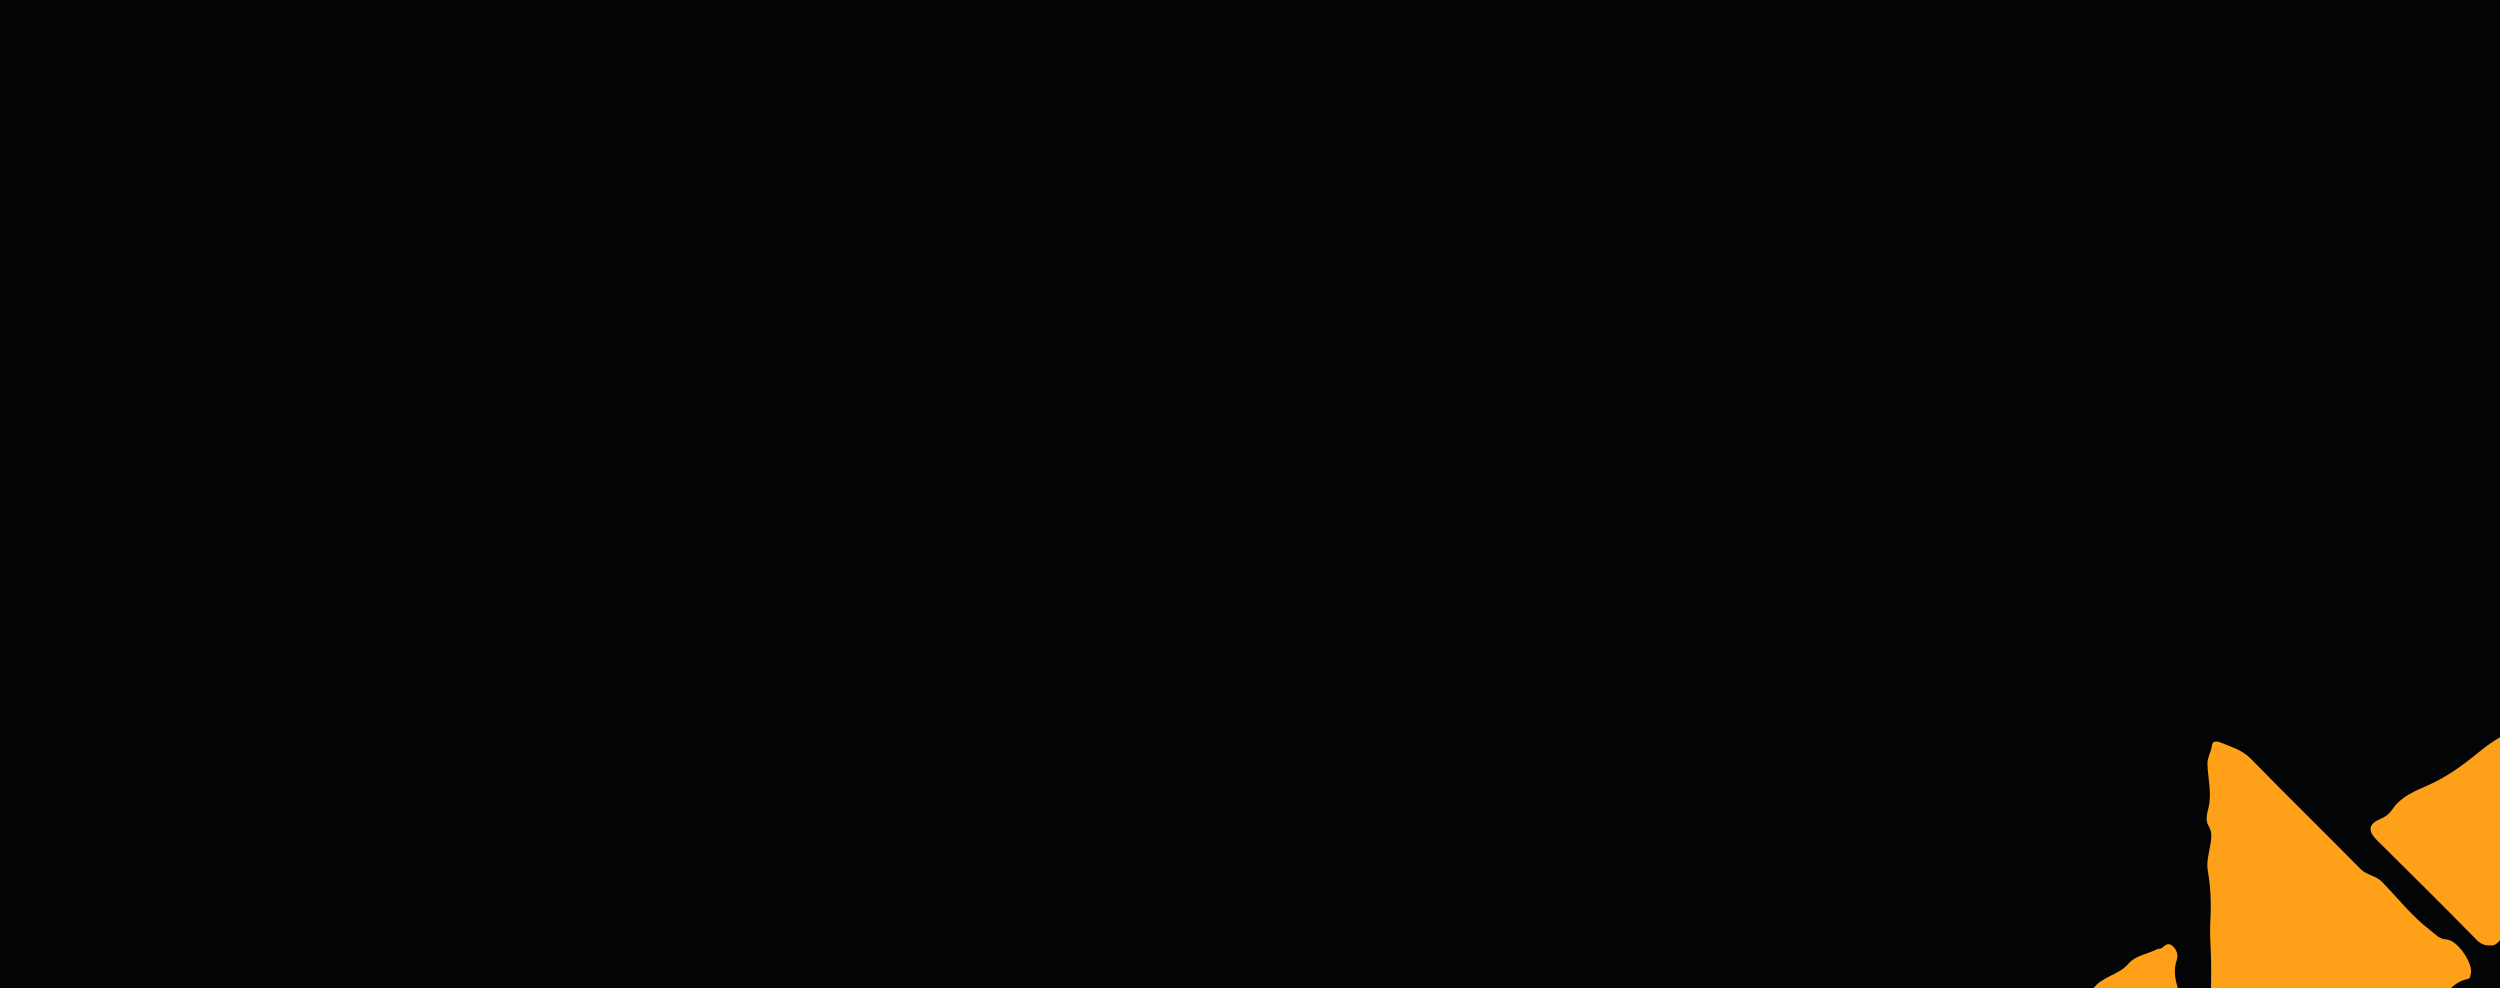
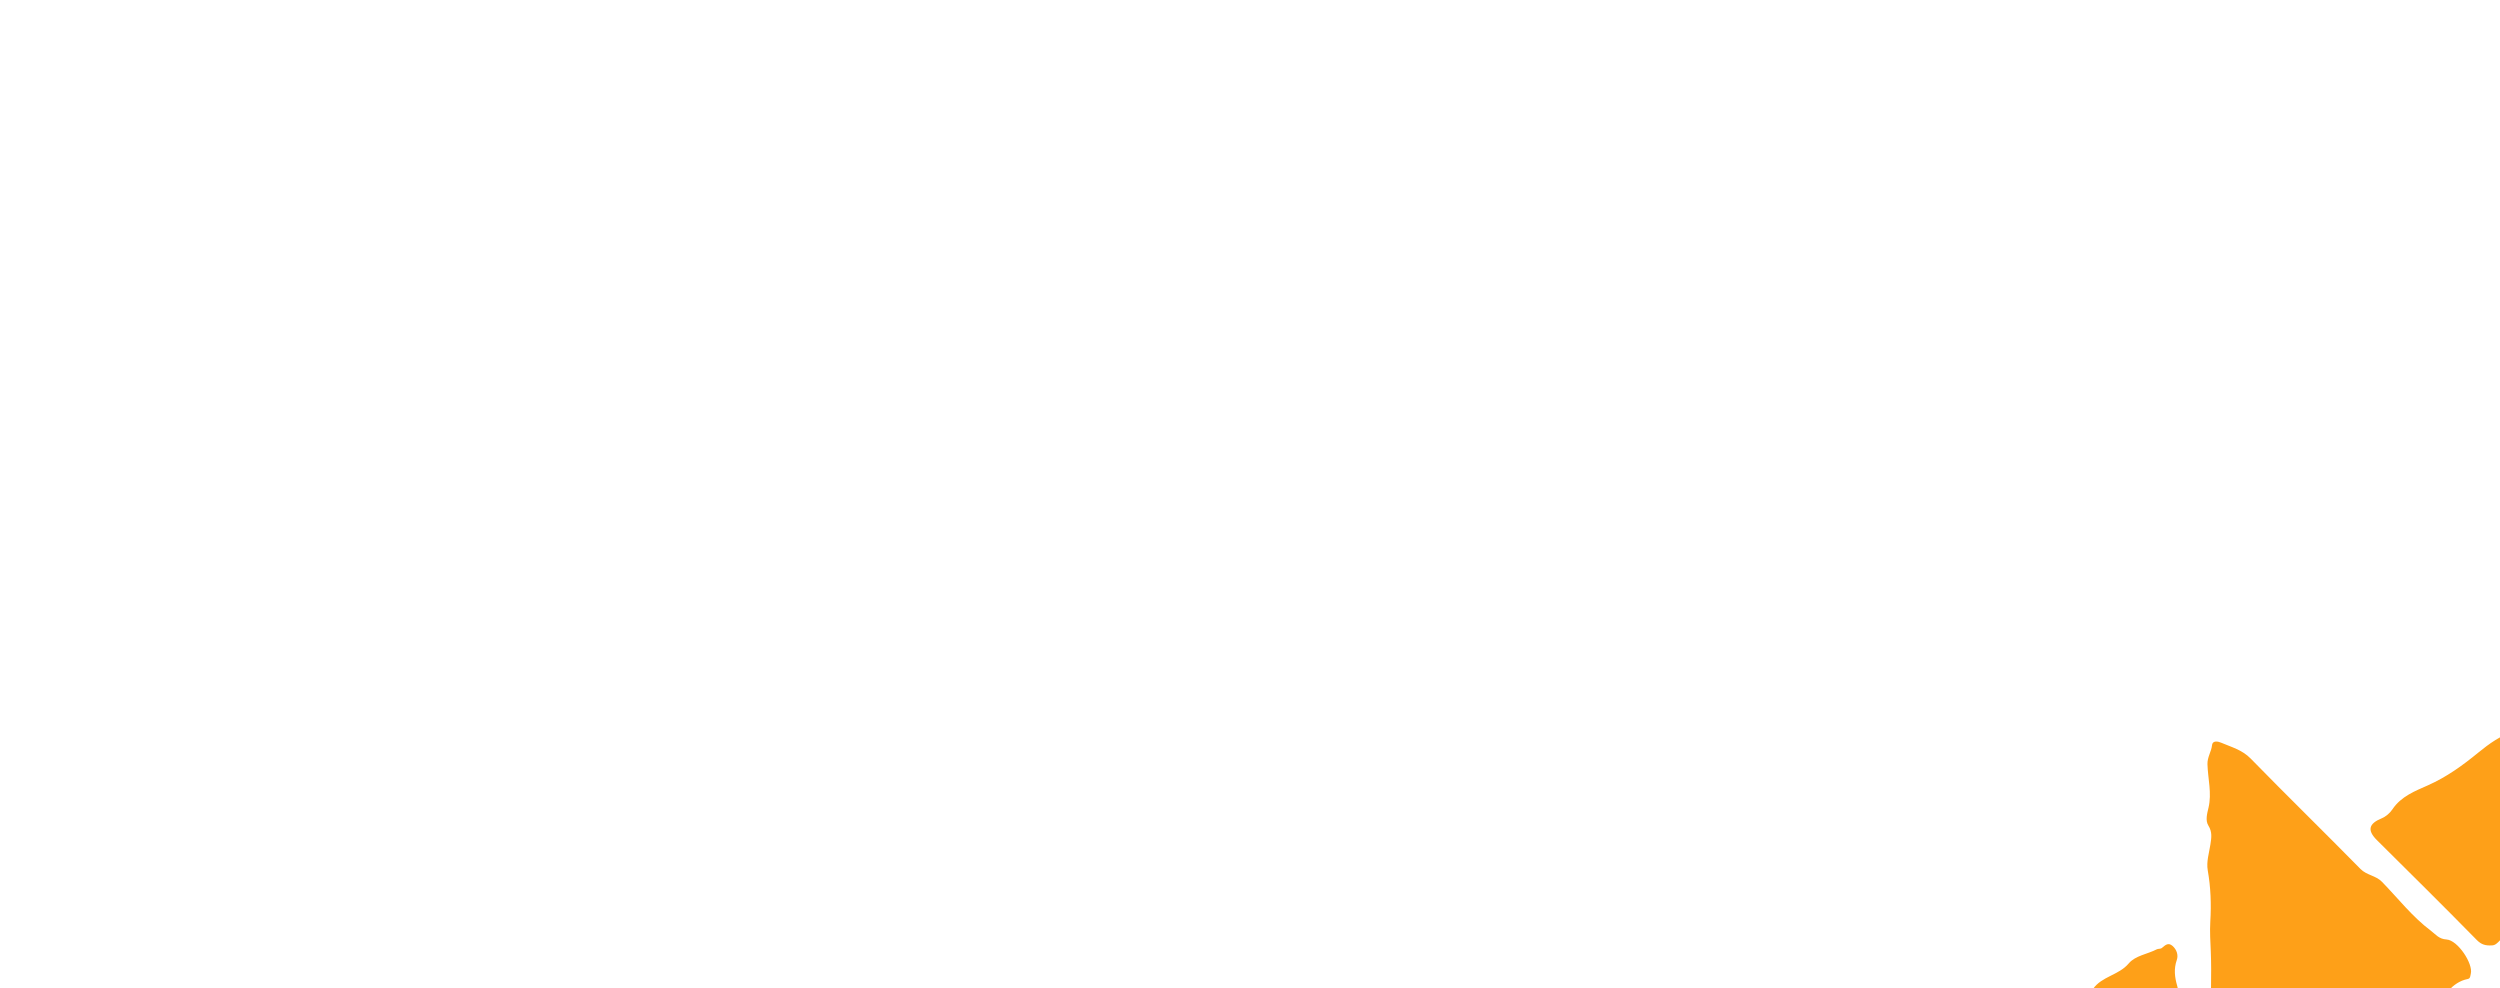
<svg xmlns="http://www.w3.org/2000/svg" width="2560" height="1012" fill="none">
  <g clip-path="url(#clip0_829_4873)">
-     <path fill="#030406" d="M0 0h2560v1012H0z" />
-     <path d="M2445.45 1071.15c-3.63-.6-5.27 2.05-7.46 4.19-14.05 13.7-28.31 27.19-42.31 40.94-5.16 5.08-9.99 10.33-17.63 11.63-1.4.24-3.02 1.02-3.91 2.08-21.62 25.58-49.65 44.7-71 70.47-5.39 6.5-9.38 6.91-15.16.71-8.22-8.81-17.25-16.86-25.62-25.51-5.26-5.45-4.98-13.56-5.48-19.89-1.31-16.28-2.62-32.69-1.82-49.19.59-12.21-.46-24.46-3.11-36.75-1.16-5.42-5.85-18.53 9.33-18.77 3.09-.04 2.18-3.25 2.2-5.46.24-23.69 1.33-47.33.39-71.062-.41-10.217-1.14-20.661-.5-30.992 1.08-17.528.42-34.896-2.62-52.253-1.57-8.921 1.39-17.822 2.73-26.634 1.02-6.759 2.04-12.664-2.07-19.245-3.32-5.303-1.27-12.409.11-18.318 3.53-15.002-.63-29.696-1.07-44.482-.23-7.296 3.94-12.751 4.69-19.496.61-5.494 6.72-3.728 9.39-2.583 10.46 4.475 21.44 7.294 30.14 16.195 37.14 38.045 75.22 75.178 112.49 113.083 6.43 6.539 15.64 6.612 22.03 13.192 16.45 16.897 30.98 35.753 50.04 50.056 4.92 3.702 8.19 8.495 15.98 8.956 11.62.693 27.48 24.93 24.91 35.007-.55 2.202-.35 4.906-3.08 5.446-16.83 3.24-24.06 18.62-35.59 28.43-12.89 10.97-24.32 23.67-36.4 35.6-2.65 2.6-5.06 5.85-9.6 4.65zm106.01-103.064c-5.88.336-10.4-.639-15.11-5.419-33.81-34.422-68.12-68.367-102.37-102.355-10.12-10.049-8.5-16.867 4.85-22.336 4.27-1.756 8.49-5.386 11.06-9.269 8.78-13.211 23.3-18.761 36.21-24.493 19.29-8.575 35.41-20.24 51.54-33.444 11.03-9.041 23.36-17.967 37.81-22.343 2.64-.796 4.81-3.495 6.91-5.593 5.13-5.151 10.34-10.005 18.02-10.992 1.45-.189 3.51-.599 4.14-1.613 7.8-12.702 24.44-12.894 33.59-23.956 3.04-3.675 7.71-7.566 13.75-3.124 5.17 3.804 8.07 6.924 6.14 14.732-3.07 12.345-9.55 23.335-12.36 35.542-3.95 17.173-15.13 31.855-18.03 48.88-2.2 13.05-6.24 25.728-12.18 36.294-7.73 13.715-8.9 30.219-20.06 42.344-3.84 4.176-4.79 11.314-6.3 17.3-3.67 14.478-10.71 27.705-15.32 41.671-3.1 9.359-7.54 16.553-14 23.215-2.34 2.422-4.62 5.004-8.29 4.959zm-412.44 45.704c1.41-.32 3.54-.16 4.16-1.05 9.06-13.022 26.42-14.073 36.61-26.152 6.92-8.192 19.26-9.504 28.87-14.543 1.36-.707 3.62-.117 5.21-1.416 3.2-2.619 6.29-5.957 10.79-2.031 4.48 3.914 6.07 9.63 4.39 14.372-3.25 9.188-2.12 17.86.41 26.56 4.23 14.46 1.83 29.22 2.66 43.82.42 7.31-2.28 14.95 3.99 21.3 2.42 2.46.37 5.07-1.76 6.76-5.19 4.17-4.61 11.73-2.59 14.48 7.21 9.82 3.71 20.24 4.25 30.42.07 1.13.06 2.27.02 3.39-.16 5.24 6.03 12.2-.73 15.21-4.5 2-8.36-5.18-11.95-8.72-33-32.62-65.83-65.39-98.63-98.21-2.87-2.87-6.93-6.59-4.01-10.74 4.45-6.34 9.44-12.79 18.31-13.45z" fill="#FEA018" />
+     <path d="M2445.45 1071.15c-3.63-.6-5.27 2.05-7.46 4.19-14.05 13.7-28.31 27.19-42.31 40.94-5.16 5.08-9.99 10.33-17.63 11.63-1.4.24-3.02 1.02-3.91 2.08-21.62 25.58-49.65 44.7-71 70.47-5.39 6.5-9.38 6.91-15.16.71-8.22-8.81-17.25-16.86-25.62-25.51-5.26-5.45-4.98-13.56-5.48-19.89-1.31-16.28-2.62-32.69-1.82-49.19.59-12.21-.46-24.46-3.11-36.75-1.16-5.42-5.85-18.53 9.33-18.77 3.09-.04 2.18-3.25 2.2-5.46.24-23.69 1.33-47.33.39-71.062-.41-10.217-1.14-20.661-.5-30.992 1.08-17.528.42-34.896-2.62-52.253-1.57-8.921 1.39-17.822 2.73-26.634 1.02-6.759 2.04-12.664-2.07-19.245-3.32-5.303-1.27-12.409.11-18.318 3.53-15.002-.63-29.696-1.07-44.482-.23-7.296 3.94-12.751 4.69-19.496.61-5.494 6.72-3.728 9.39-2.583 10.46 4.475 21.44 7.294 30.14 16.195 37.14 38.045 75.22 75.178 112.49 113.083 6.43 6.539 15.64 6.612 22.03 13.192 16.45 16.897 30.98 35.753 50.04 50.056 4.92 3.702 8.19 8.495 15.98 8.956 11.62.693 27.48 24.93 24.91 35.007-.55 2.202-.35 4.906-3.08 5.446-16.83 3.24-24.06 18.62-35.59 28.43-12.89 10.97-24.32 23.67-36.4 35.6-2.65 2.6-5.06 5.85-9.6 4.65zm106.01-103.064c-5.88.336-10.4-.639-15.11-5.419-33.81-34.422-68.12-68.367-102.37-102.355-10.12-10.049-8.5-16.867 4.85-22.336 4.27-1.756 8.49-5.386 11.06-9.269 8.78-13.211 23.3-18.761 36.21-24.493 19.29-8.575 35.41-20.24 51.54-33.444 11.03-9.041 23.36-17.967 37.81-22.343 2.64-.796 4.81-3.495 6.91-5.593 5.13-5.151 10.34-10.005 18.02-10.992 1.45-.189 3.51-.599 4.14-1.613 7.8-12.702 24.44-12.894 33.59-23.956 3.04-3.675 7.71-7.566 13.75-3.124 5.17 3.804 8.07 6.924 6.14 14.732-3.07 12.345-9.55 23.335-12.36 35.542-3.95 17.173-15.13 31.855-18.03 48.88-2.2 13.05-6.24 25.728-12.18 36.294-7.73 13.715-8.9 30.219-20.06 42.344-3.84 4.176-4.79 11.314-6.3 17.3-3.67 14.478-10.71 27.705-15.32 41.671-3.1 9.359-7.54 16.553-14 23.215-2.34 2.422-4.62 5.004-8.29 4.959zm-412.44 45.704c1.41-.32 3.54-.16 4.16-1.05 9.06-13.022 26.42-14.073 36.61-26.152 6.92-8.192 19.26-9.504 28.87-14.543 1.36-.707 3.62-.117 5.21-1.416 3.2-2.619 6.29-5.957 10.79-2.031 4.48 3.914 6.07 9.63 4.39 14.372-3.25 9.188-2.12 17.86.41 26.56 4.23 14.46 1.83 29.22 2.66 43.82.42 7.31-2.28 14.95 3.99 21.3 2.42 2.46.37 5.07-1.76 6.76-5.19 4.17-4.61 11.73-2.59 14.48 7.21 9.82 3.71 20.24 4.25 30.42.07 1.13.06 2.27.02 3.39-.16 5.24 6.03 12.2-.73 15.21-4.5 2-8.36-5.18-11.95-8.72-33-32.62-65.83-65.39-98.63-98.21-2.87-2.87-6.93-6.59-4.01-10.74 4.45-6.34 9.44-12.79 18.31-13.45" fill="#FEA018" />
  </g>
  <defs>
    <clipPath id="clip0_829_4873">
      <path fill="#fff" d="M0 0h2560v1012H0z" />
    </clipPath>
  </defs>
</svg>